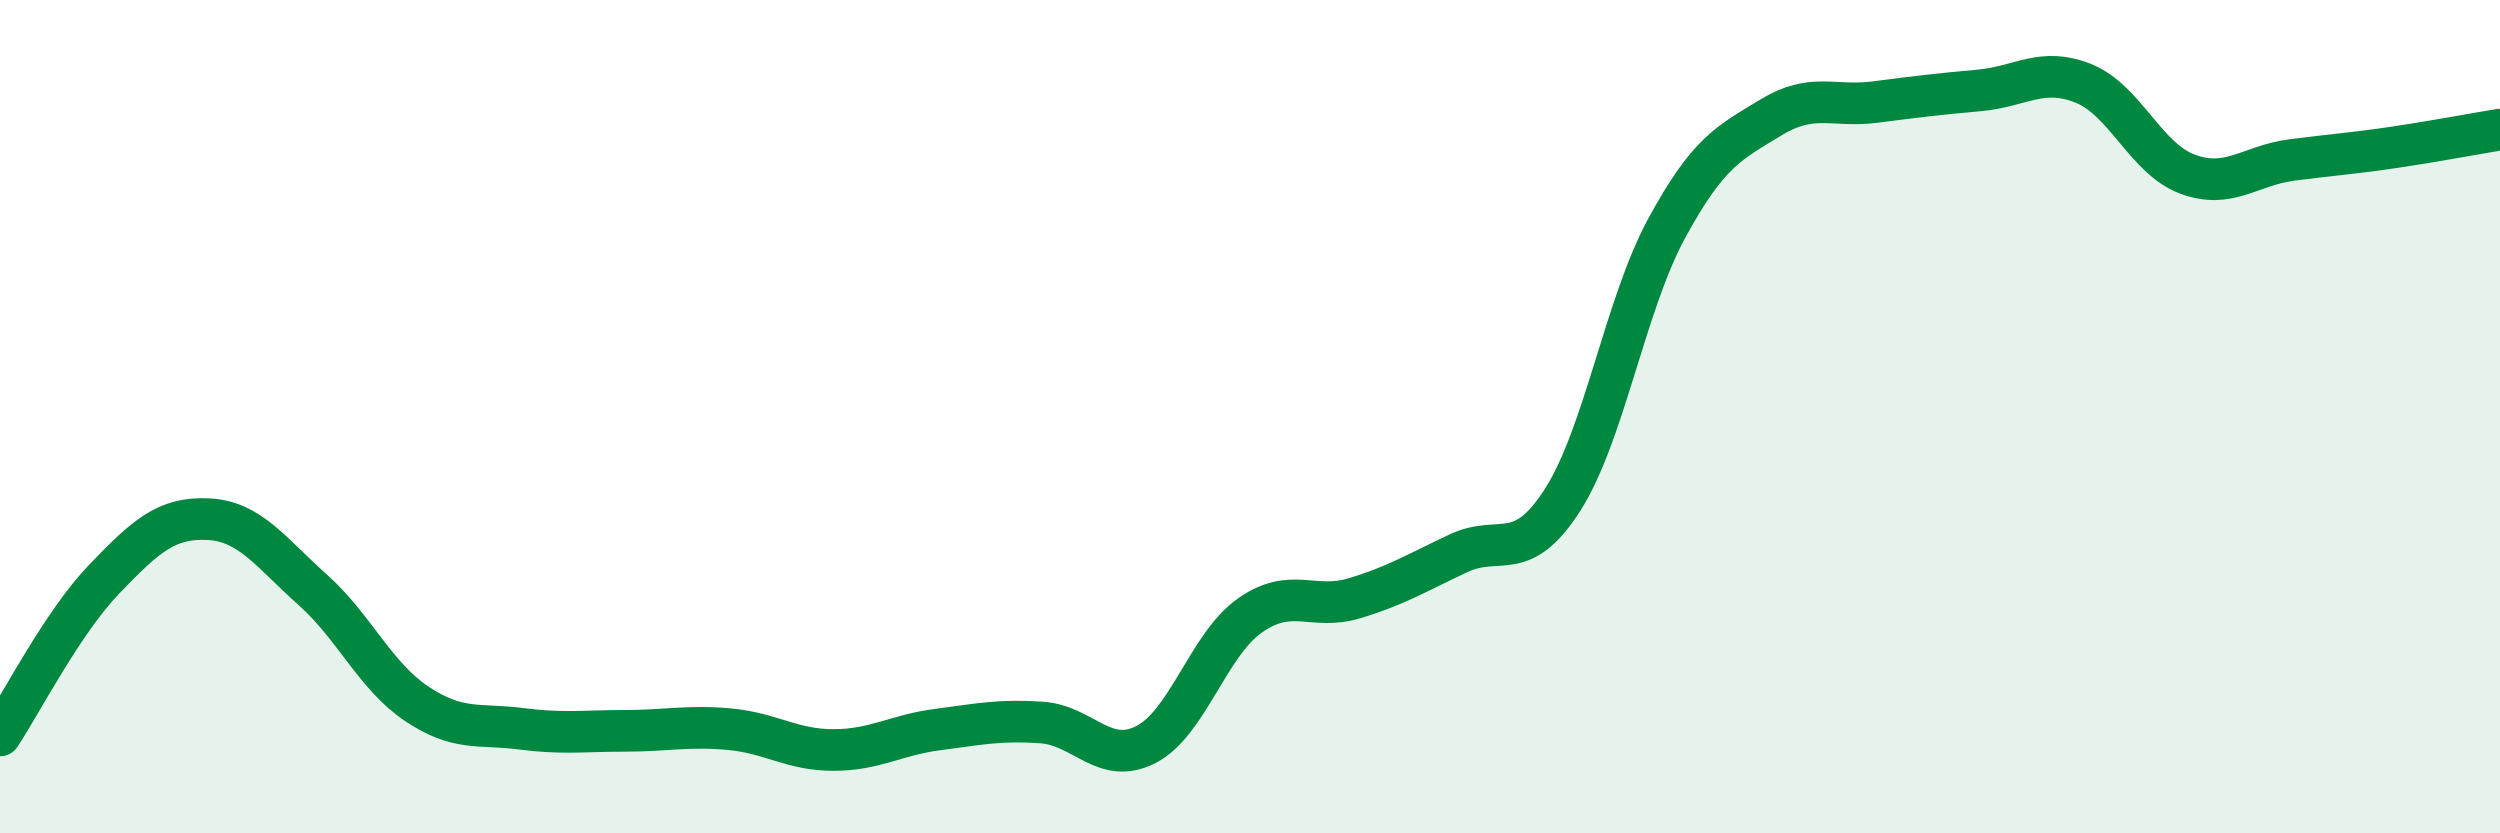
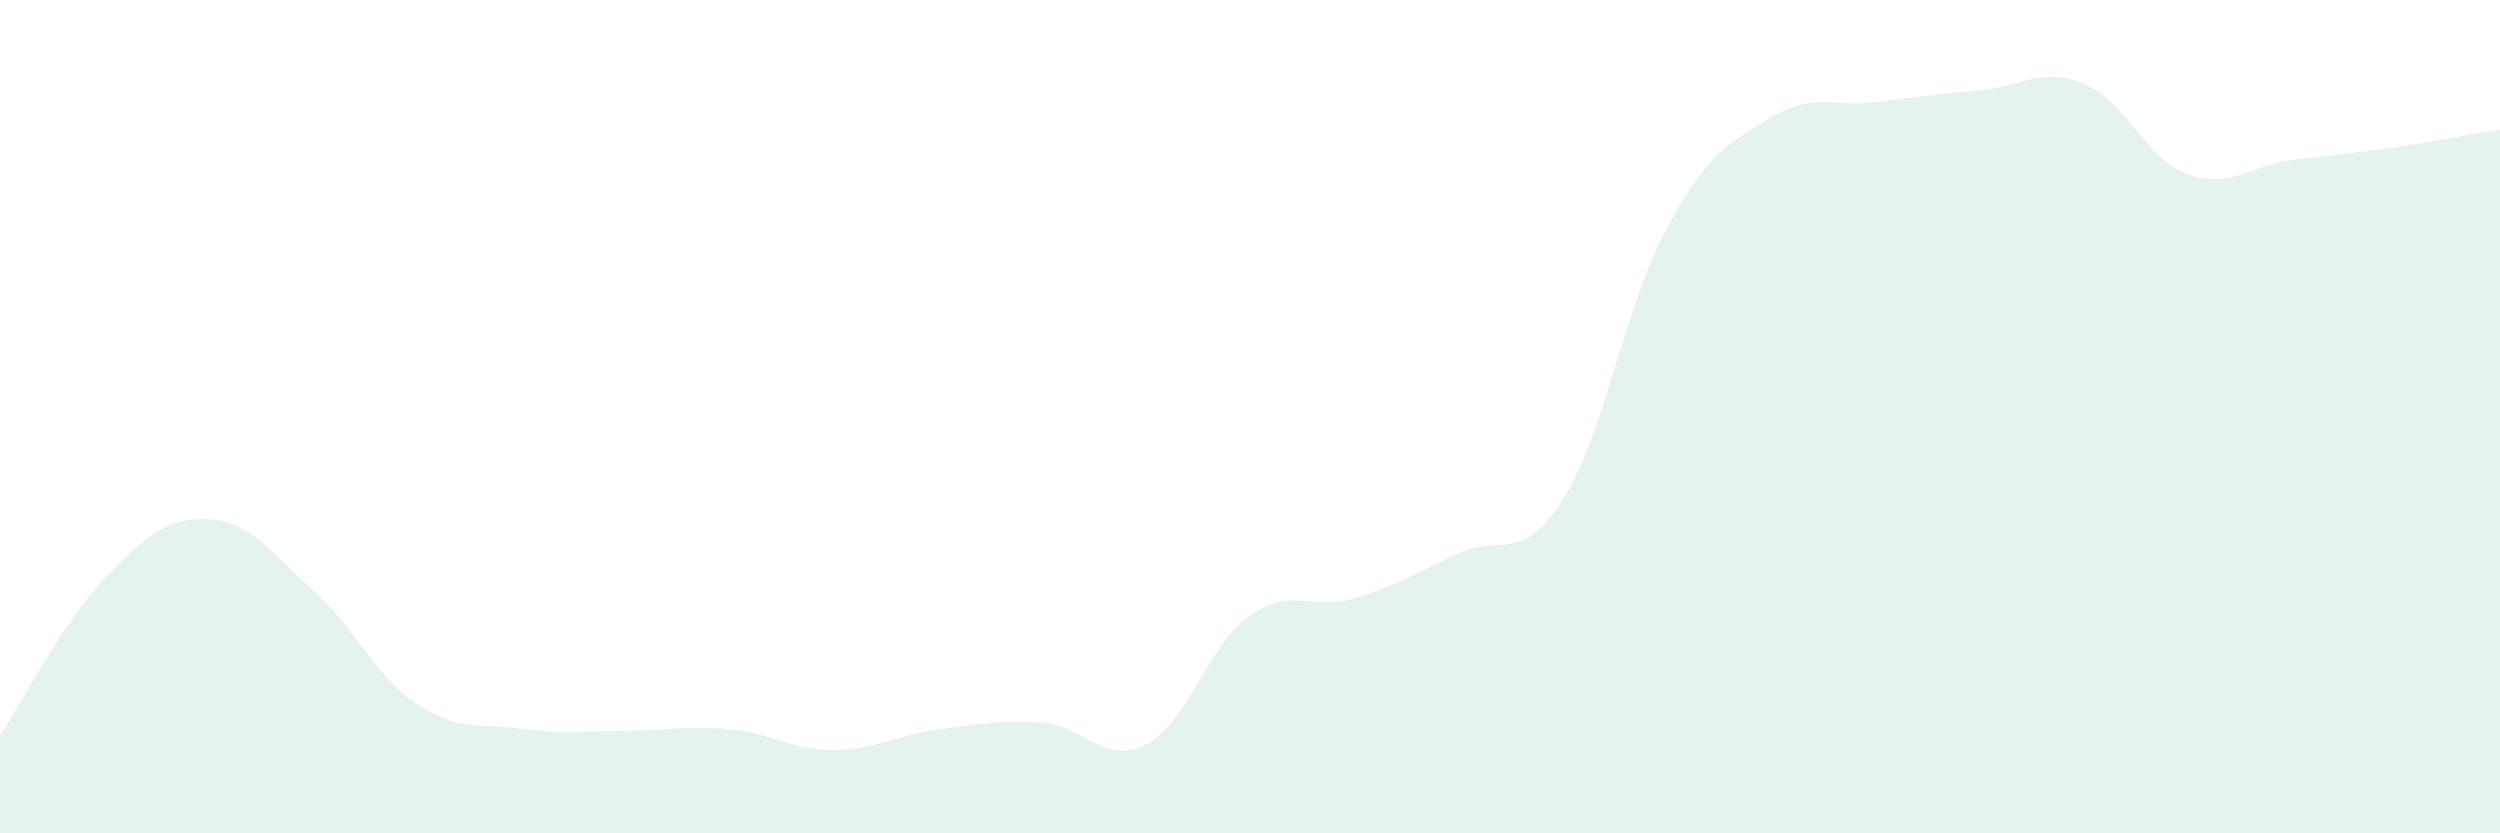
<svg xmlns="http://www.w3.org/2000/svg" width="60" height="20" viewBox="0 0 60 20">
  <path d="M 0,17.65 C 0.5,16.9 1.5,14.94 2.5,13.9 C 3.5,12.86 4,12.41 5,12.46 C 6,12.51 6.5,13.26 7.5,14.15 C 8.5,15.04 9,16.22 10,16.89 C 11,17.56 11.5,17.36 12.5,17.49 C 13.5,17.62 14,17.54 15,17.54 C 16,17.54 16.5,17.41 17.5,17.5 C 18.5,17.59 19,18 20,18 C 21,18 21.5,17.64 22.5,17.51 C 23.5,17.38 24,17.27 25,17.34 C 26,17.41 26.5,18.38 27.5,17.87 C 28.5,17.36 29,15.47 30,14.77 C 31,14.07 31.5,14.66 32.5,14.36 C 33.5,14.06 34,13.75 35,13.28 C 36,12.81 36.5,13.56 37.5,12 C 38.5,10.44 39,7.32 40,5.48 C 41,3.64 41.5,3.43 42.5,2.82 C 43.5,2.21 44,2.58 45,2.45 C 46,2.32 46.5,2.26 47.5,2.17 C 48.5,2.08 49,1.6 50,2 C 51,2.4 51.5,3.81 52.5,4.18 C 53.5,4.55 54,3.97 55,3.84 C 56,3.71 56.5,3.68 57.5,3.53 C 58.5,3.38 59.5,3.19 60,3.11L60 20L0 20Z" fill="#008740" opacity="0.1" stroke-linecap="round" stroke-linejoin="round" />
-   <path d="M 0,17.65 C 0.5,16.9 1.5,14.94 2.5,13.9 C 3.5,12.86 4,12.41 5,12.46 C 6,12.51 6.5,13.26 7.5,14.15 C 8.5,15.04 9,16.22 10,16.89 C 11,17.56 11.5,17.36 12.5,17.49 C 13.5,17.62 14,17.54 15,17.54 C 16,17.54 16.5,17.41 17.5,17.5 C 18.5,17.59 19,18 20,18 C 21,18 21.5,17.64 22.5,17.51 C 23.5,17.38 24,17.27 25,17.34 C 26,17.41 26.5,18.38 27.5,17.87 C 28.5,17.36 29,15.47 30,14.77 C 31,14.07 31.5,14.66 32.5,14.36 C 33.5,14.06 34,13.75 35,13.28 C 36,12.81 36.5,13.56 37.5,12 C 38.5,10.44 39,7.32 40,5.48 C 41,3.64 41.5,3.43 42.5,2.82 C 43.5,2.21 44,2.58 45,2.45 C 46,2.32 46.5,2.26 47.5,2.17 C 48.5,2.08 49,1.6 50,2 C 51,2.4 51.5,3.81 52.5,4.18 C 53.5,4.55 54,3.97 55,3.84 C 56,3.71 56.5,3.68 57.5,3.53 C 58.5,3.38 59.5,3.19 60,3.11" stroke="#008740" stroke-width="1" fill="none" stroke-linecap="round" stroke-linejoin="round" />
</svg>